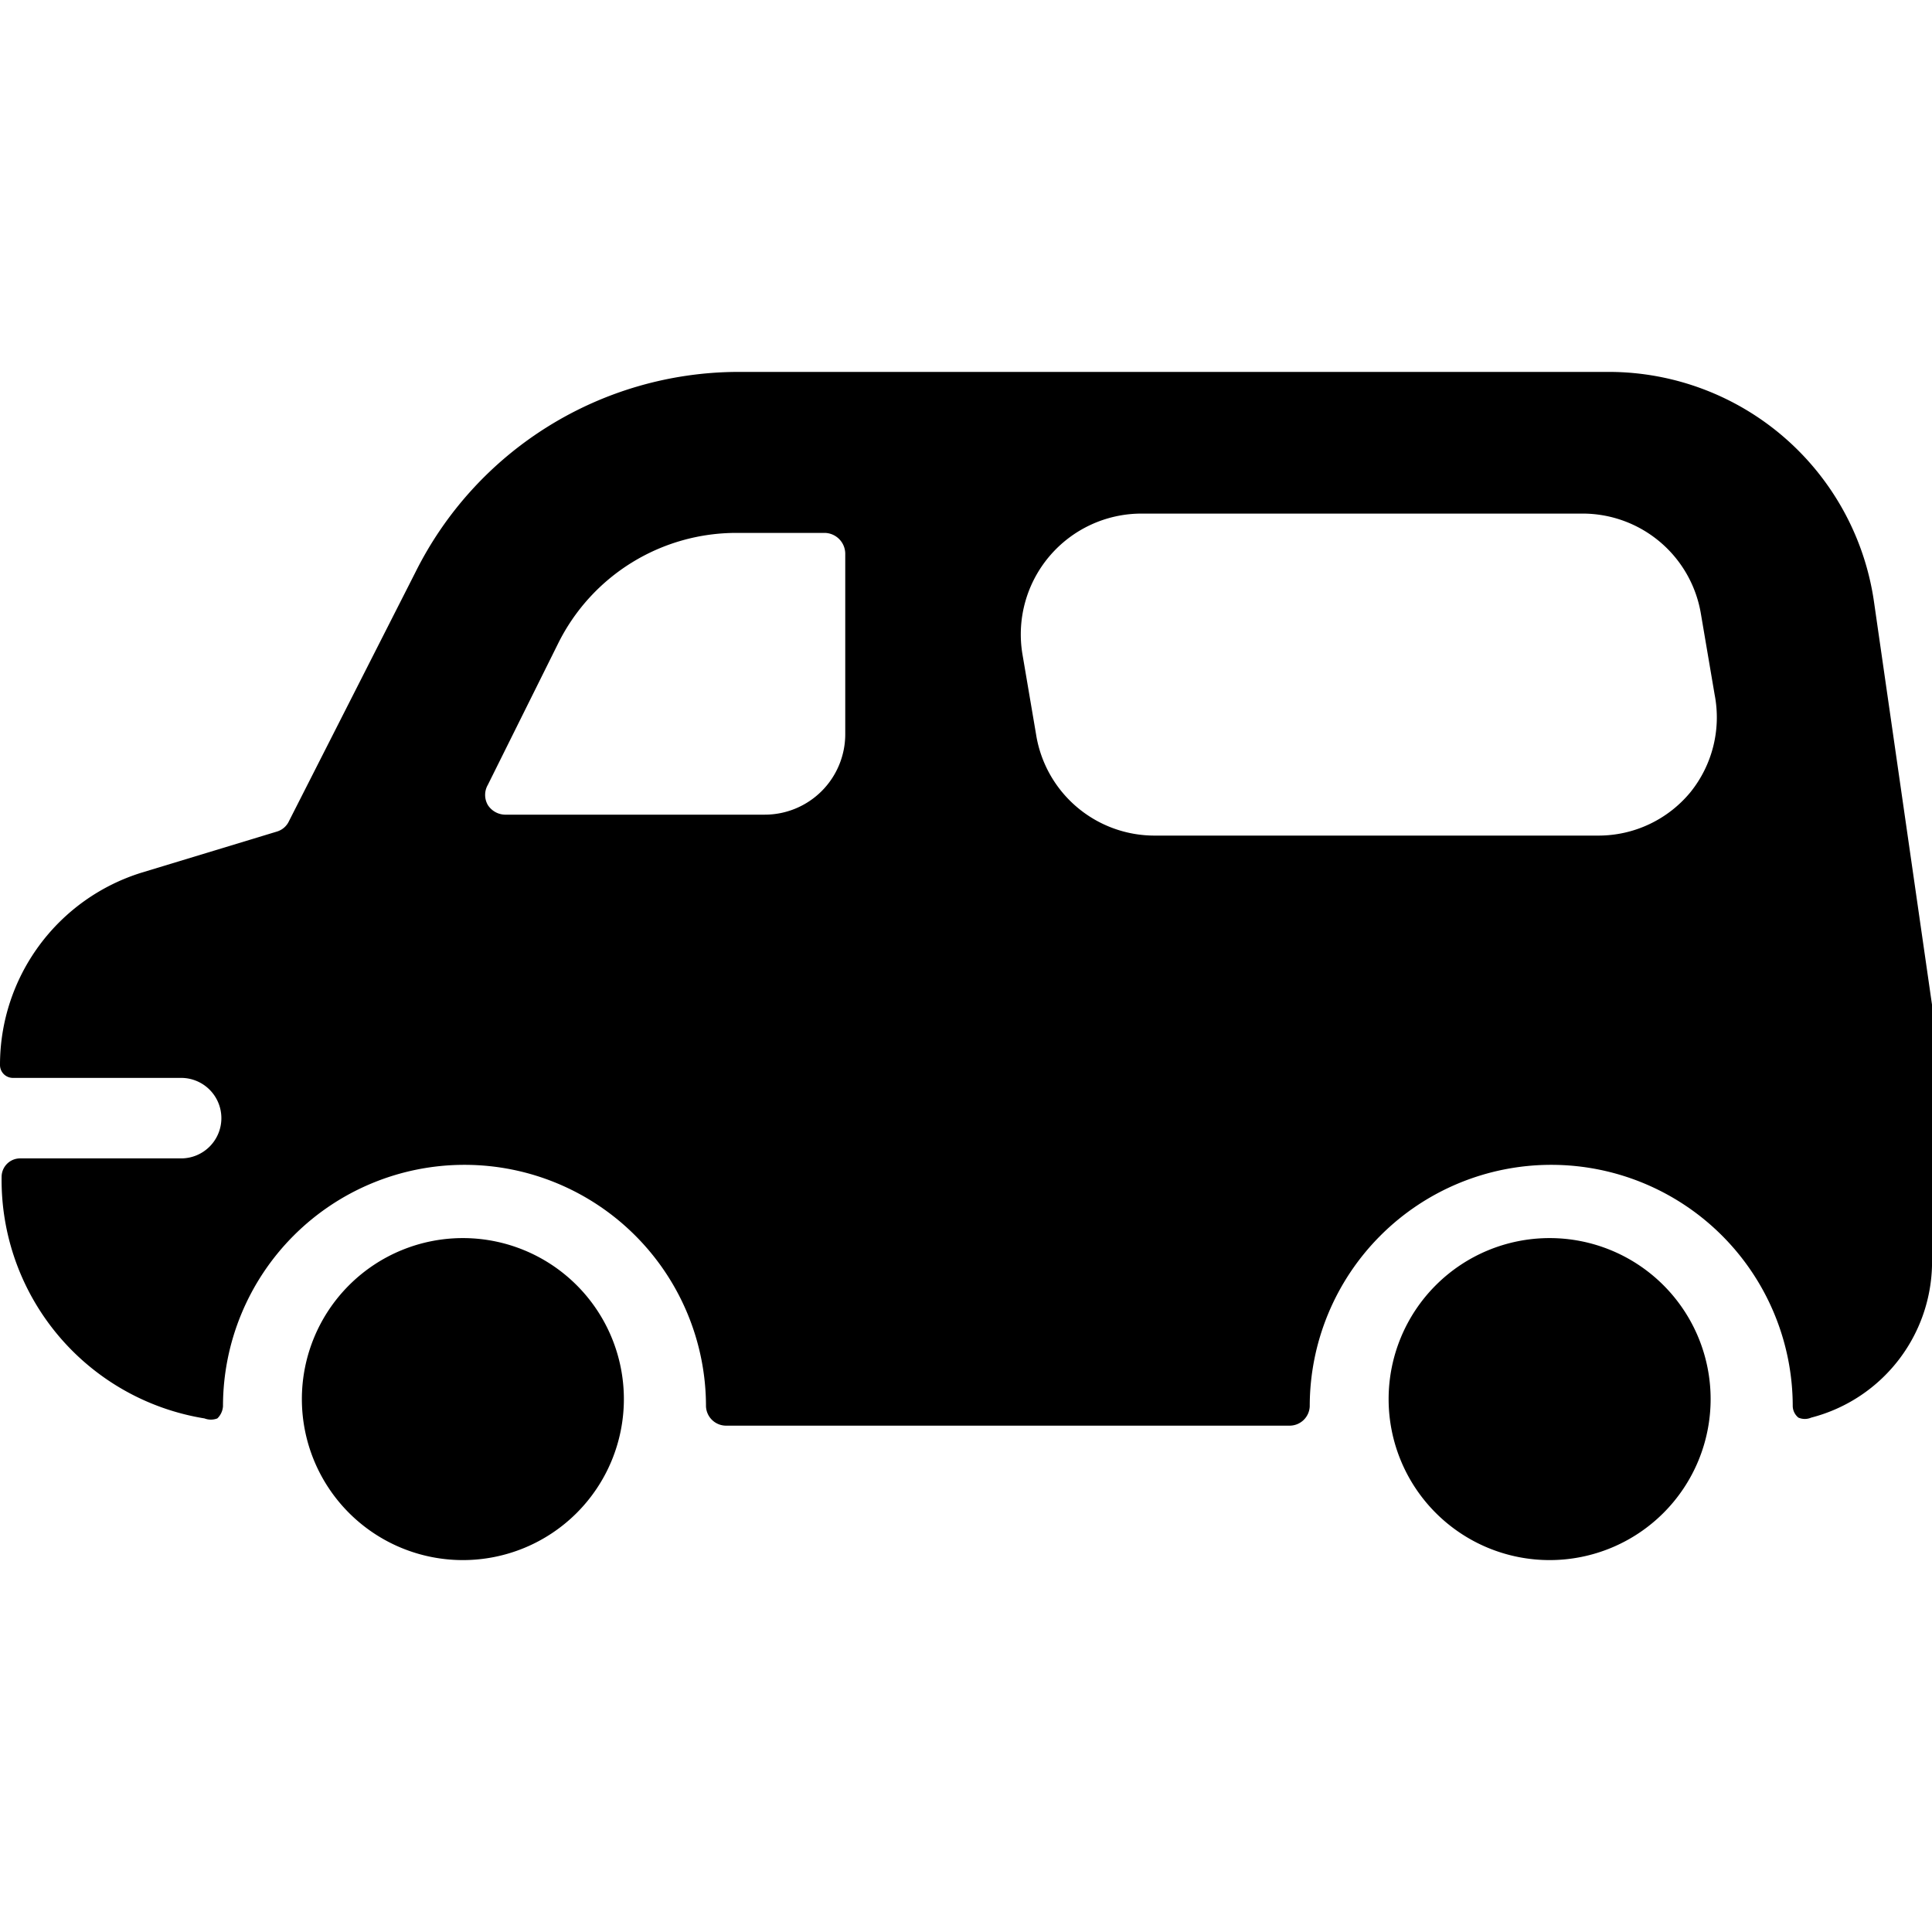
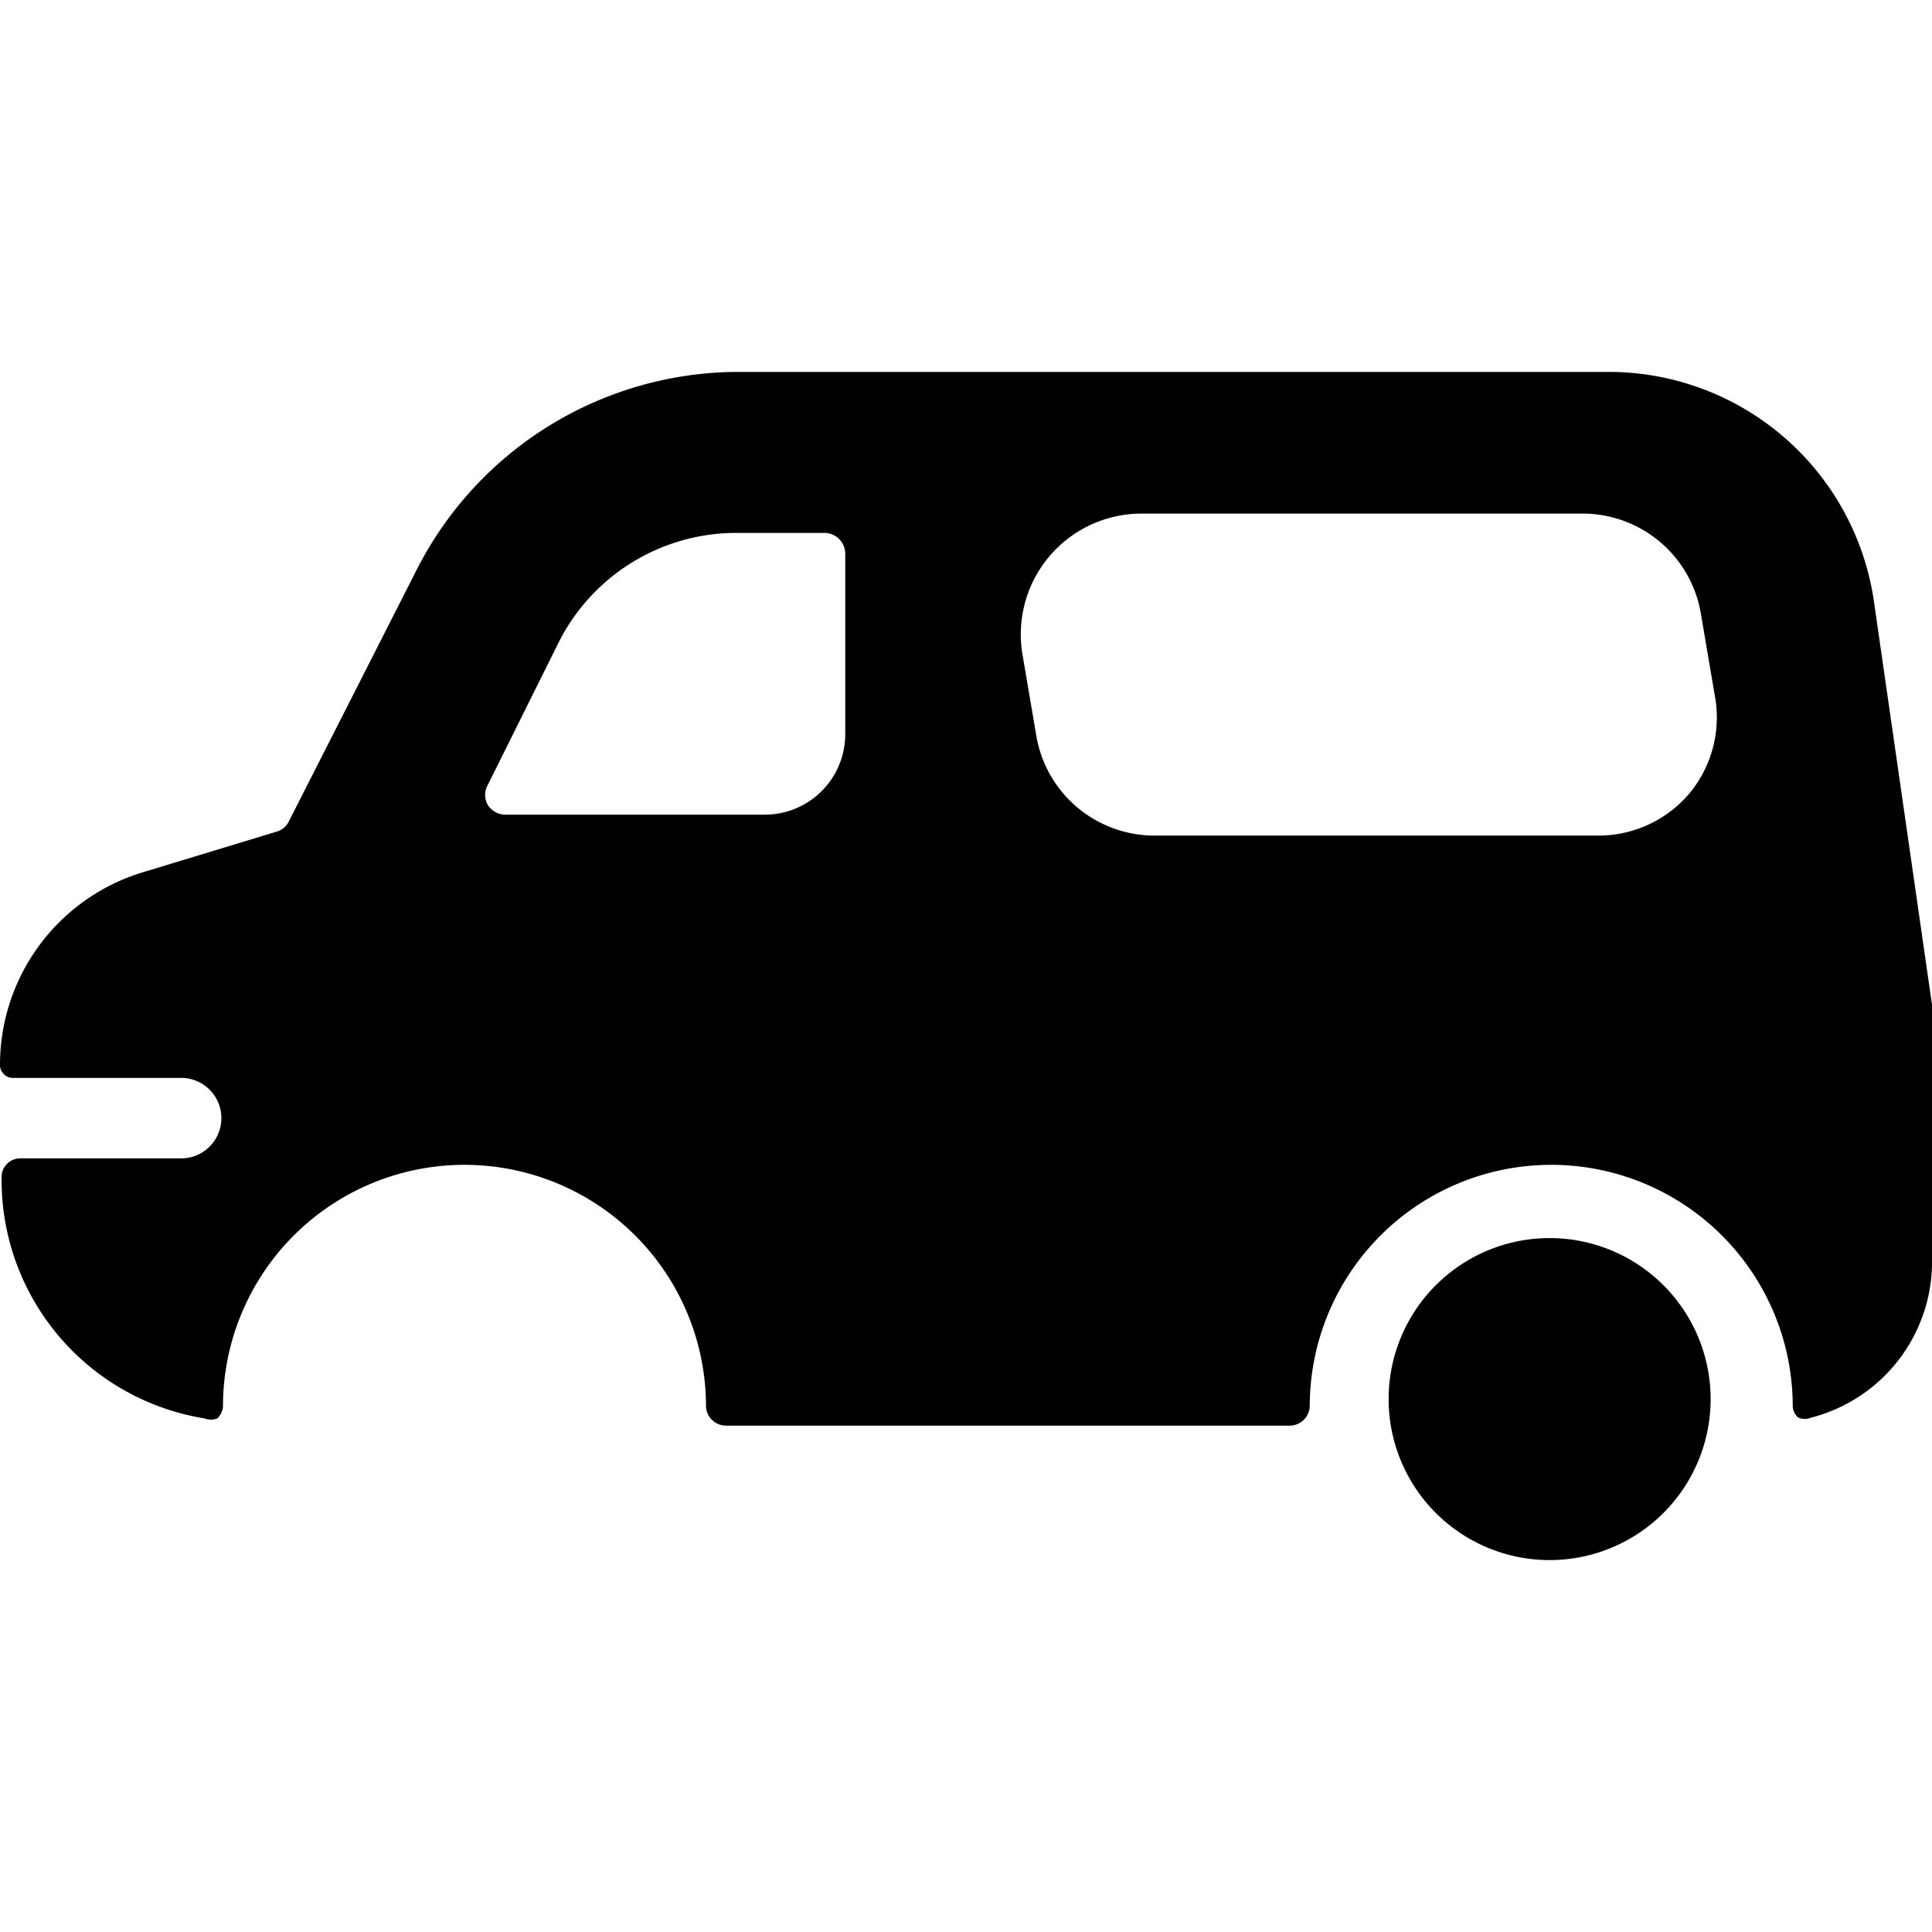
<svg xmlns="http://www.w3.org/2000/svg" viewBox="0 0 24 24">
  <g>
    <path d="m24 12.48 -0.72 -5A3.33 3.33 0 0 0 20 4.62H9.16a4.49 4.49 0 0 0 -4 2.49L3.59 10.2a0.24 0.24 0 0 1 -0.15 0.13l-1.68 0.51A2.5 2.5 0 0 0 0 13.23a0.16 0.16 0 0 0 0.16 0.16h2.09a0.5 0.5 0 0 1 0.5 0.5 0.5 0.5 0 0 1 -0.5 0.5h-2a0.23 0.23 0 0 0 -0.23 0.23 3 3 0 0 0 2.52 3 0.22 0.22 0 0 0 0.16 0 0.23 0.23 0 0 0 0.07 -0.15 3 3 0 0 1 6 0 0.25 0.25 0 0 0 0.25 0.24h7a0.25 0.25 0 0 0 0.25 -0.24 3 3 0 0 1 6 0 0.19 0.19 0 0 0 0.07 0.14 0.2 0.2 0 0 0 0.16 0 2 2 0 0 0 1.5 -1.99v-3a0.71 0.71 0 0 0 0 -0.14ZM10.5 9.12a1 1 0 0 1 -1 1H6.27a0.26 0.26 0 0 1 -0.21 -0.12 0.25 0.25 0 0 1 0 -0.25L6.93 8a2.47 2.47 0 0 1 2.23 -1.38h1.09a0.26 0.26 0 0 1 0.25 0.26Zm10.5 0.72a1.48 1.48 0 0 1 -1.14 0.54h-5.51a1.49 1.49 0 0 1 -1.48 -1.26l-0.17 -1a1.5 1.5 0 0 1 1.48 -1.74h5.47a1.49 1.49 0 0 1 1.48 1.25l0.17 1a1.48 1.48 0 0 1 -0.3 1.21Z" fill="#000000" stroke-width="1" />
-     <path d="M3.75 17.38a2 2 0 1 0 4 0 2 2 0 1 0 -4 0" fill="#000000" stroke-width="1" />
    <path d="M17.25 17.38a2 2 0 1 0 4 0 2 2 0 1 0 -4 0" fill="#000000" stroke-width="1" />
  </g>
</svg>